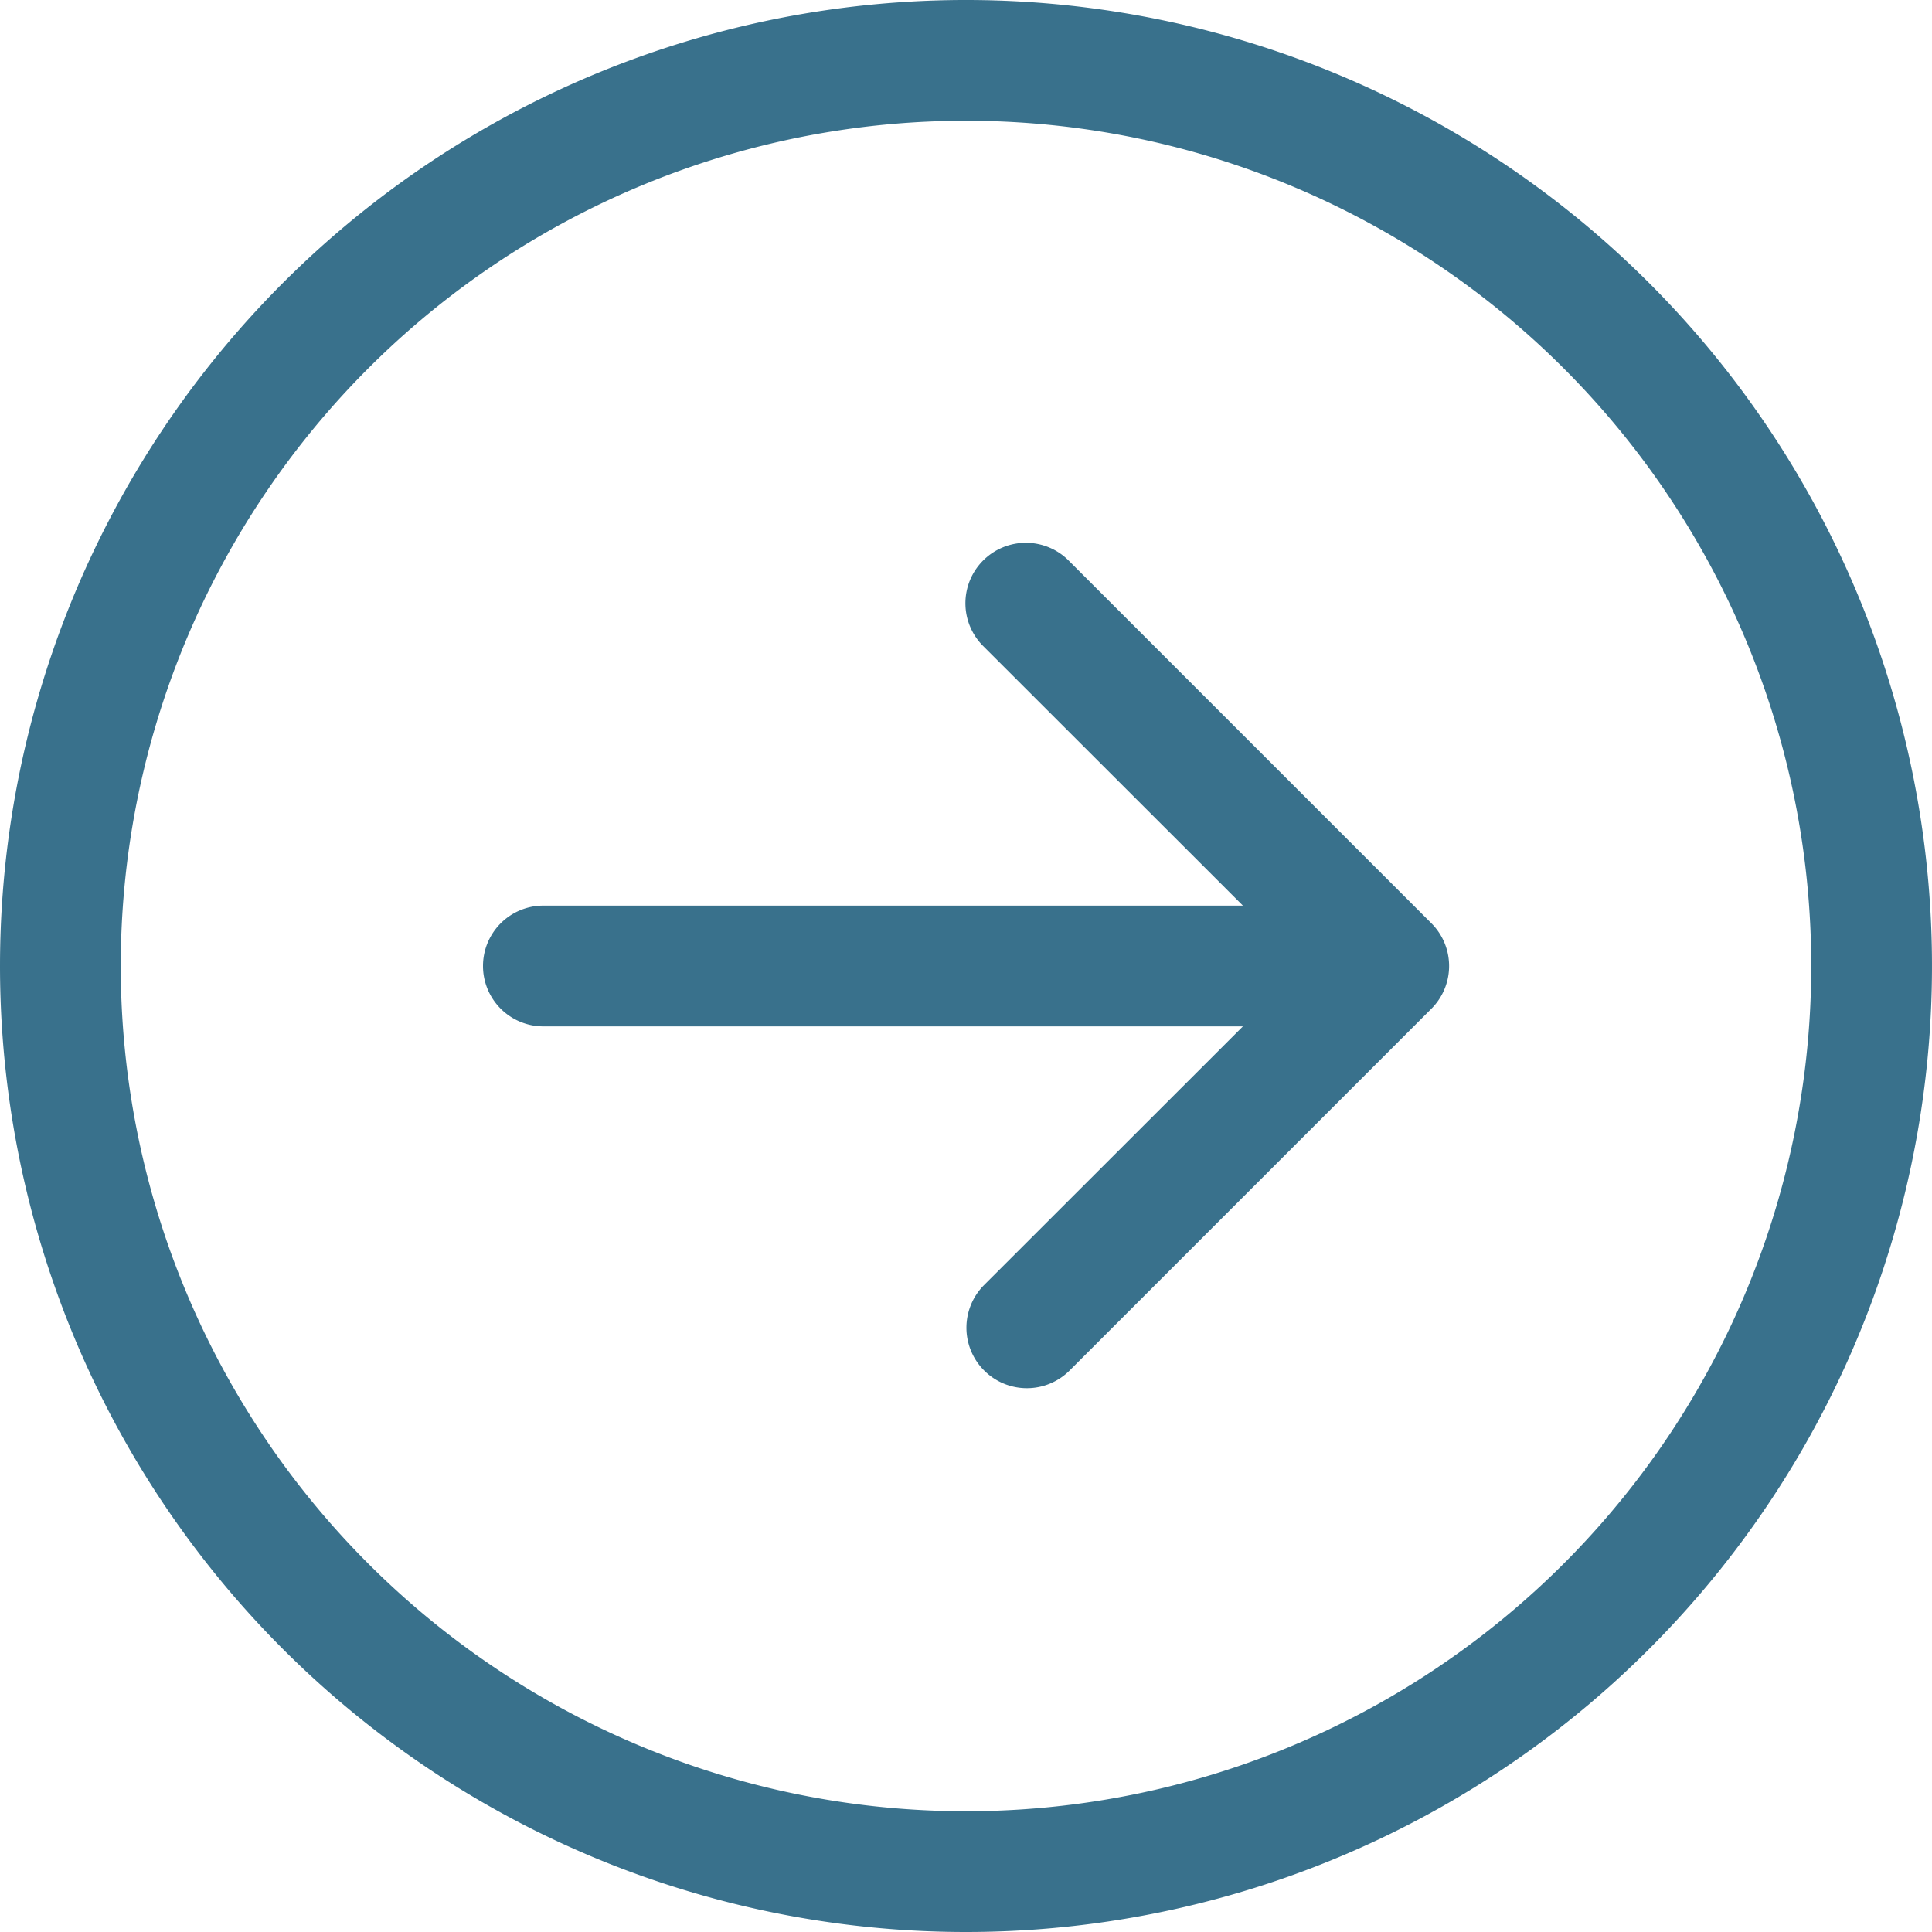
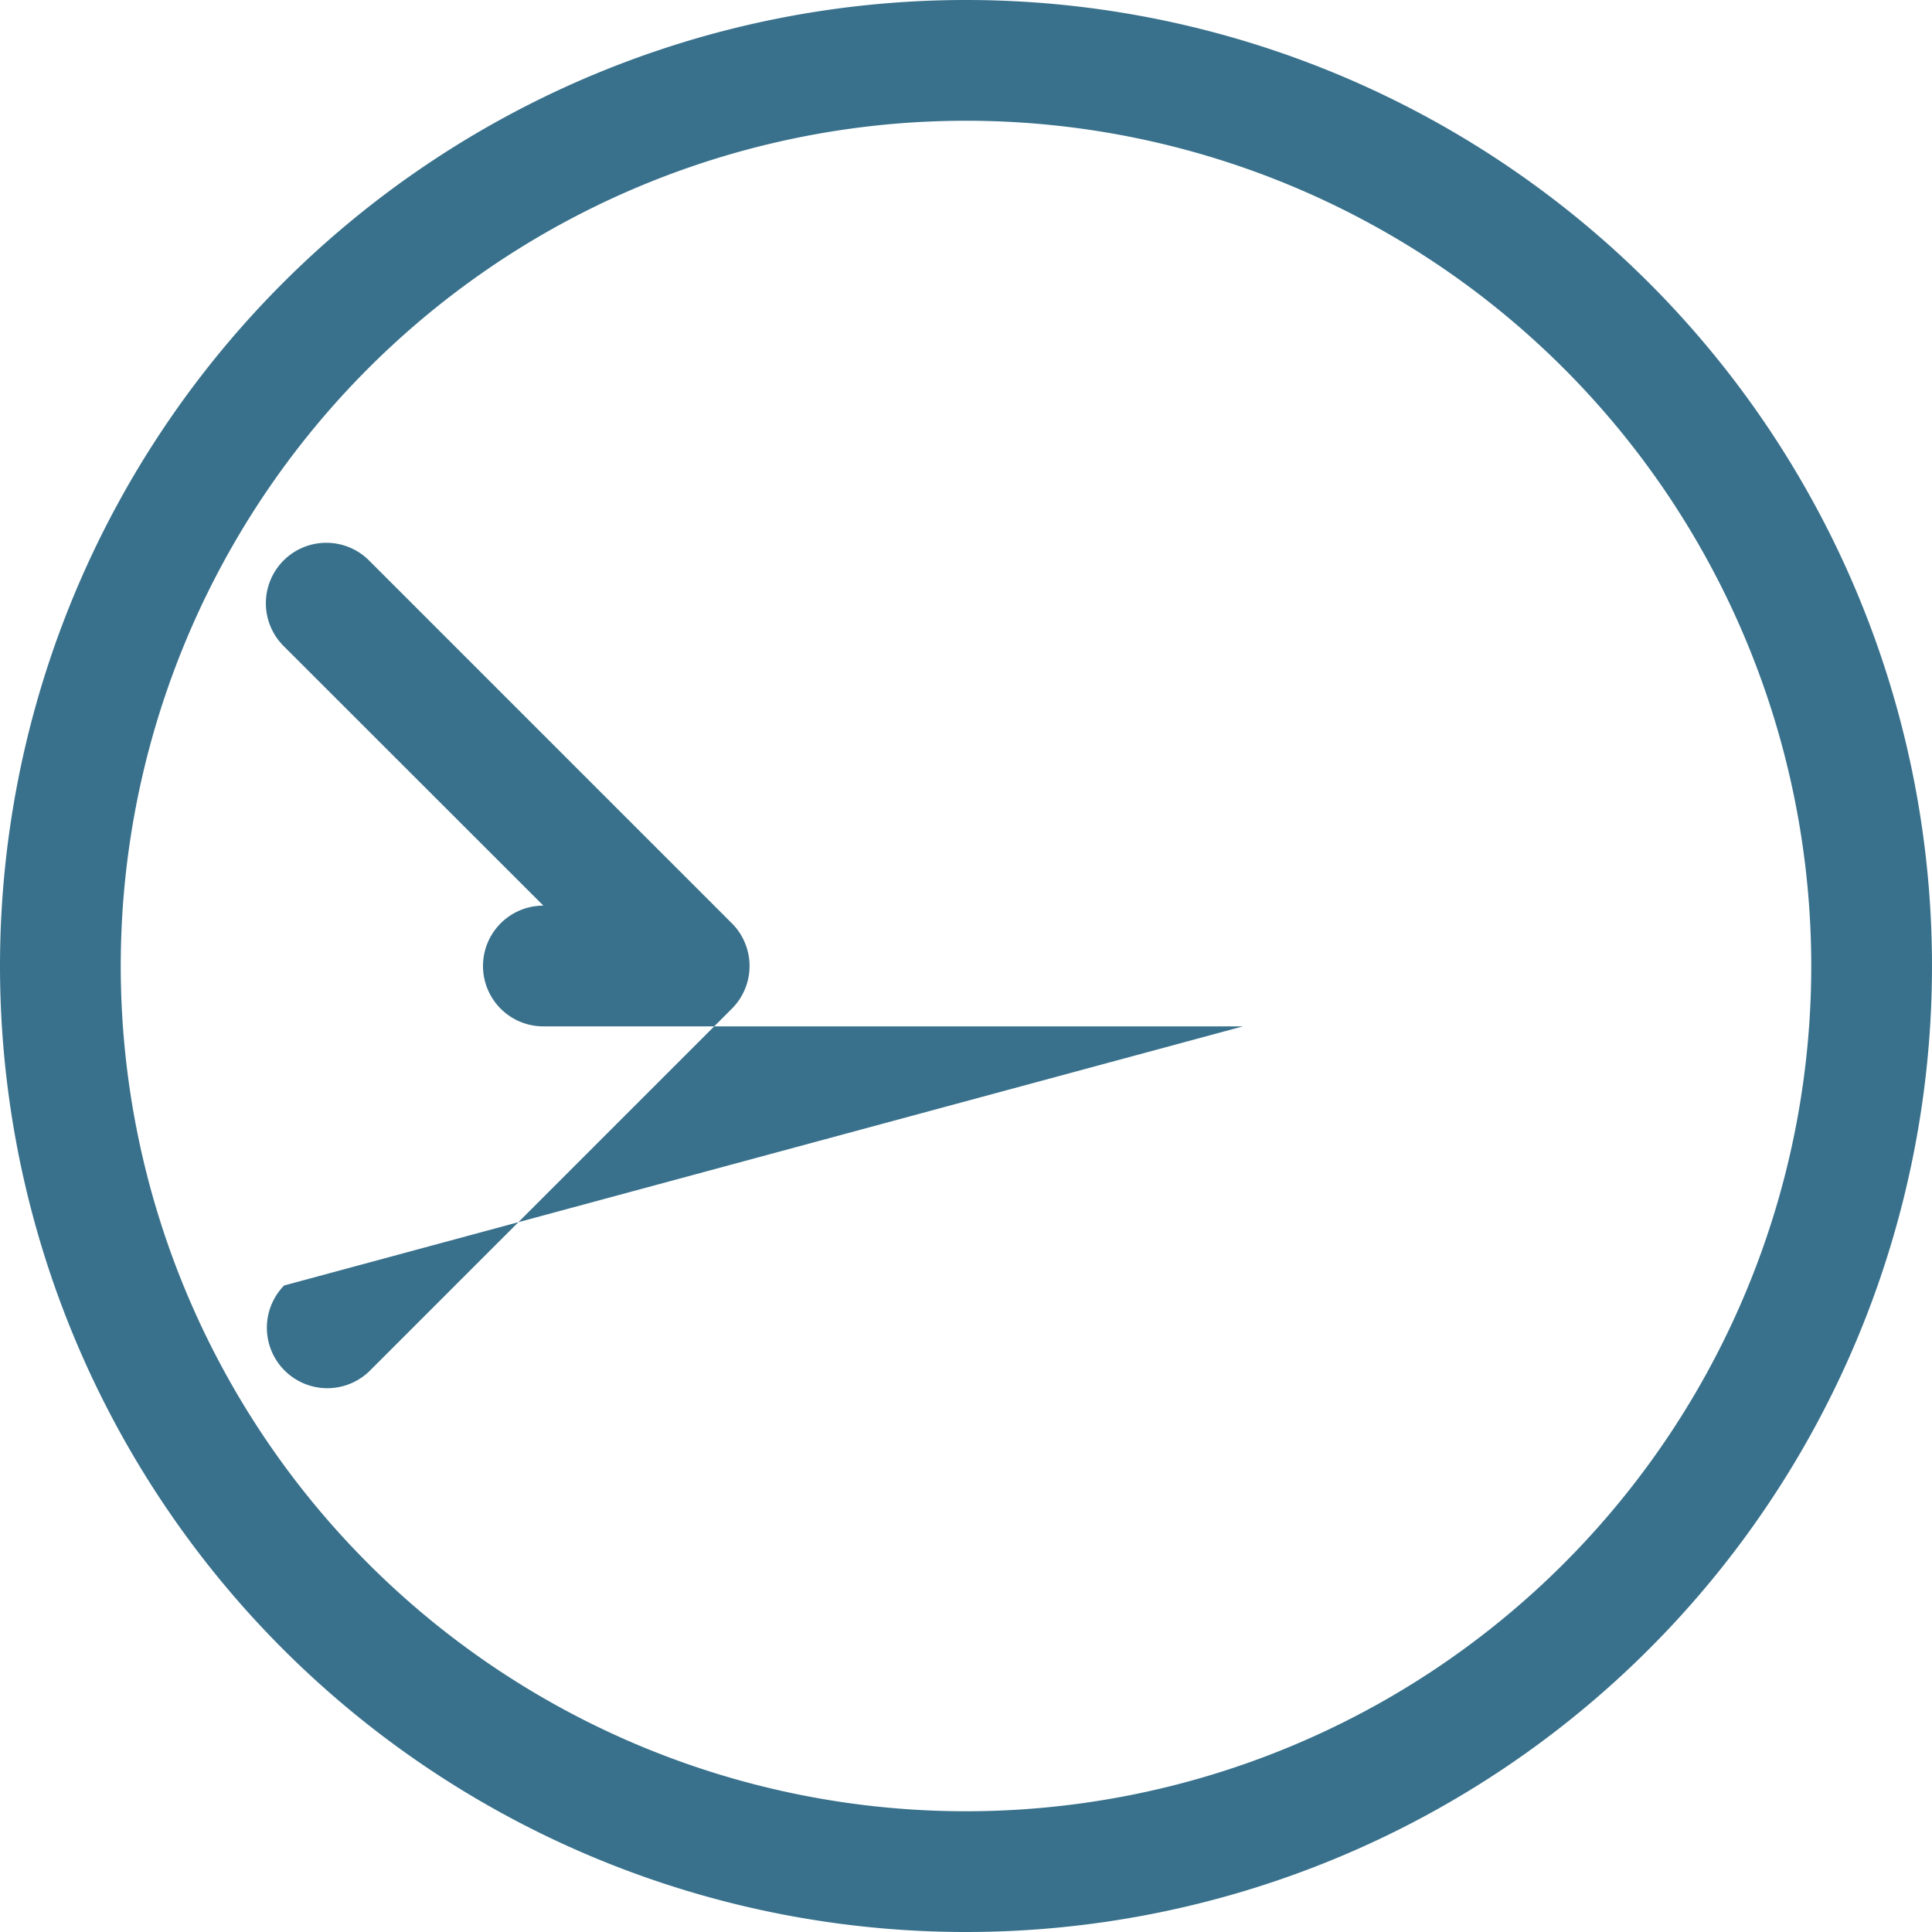
<svg xmlns="http://www.w3.org/2000/svg" id="arrow-left-circle-icon" width="24" height="24" viewBox="0 0 24 24">
  <g id="arrow-left-circle" transform="translate(24 24) rotate(180)">
    <g id="Group_1209" data-name="Group 1209" transform="translate(0 0)">
-       <path id="Path_18781" data-name="Path 18781" d="M1.5,12A10.5,10.5,0,1,0,12,1.5,10.5,10.5,0,0,0,1.5,12ZM24,12A12,12,0,1,1,12,0,12,12,0,0,1,24,12Zm-6.75-.75a.75.75,0,0,1,0,1.5H8.56l3.221,3.219a.751.751,0,1,1-1.062,1.062l-4.5-4.5a.75.75,0,0,1,0-1.062l4.5-4.5a.751.751,0,0,1,1.062,1.062L8.56,11.25Z" transform="translate(0 0)" fill="#39718c" fill-rule="evenodd" />
+       <path id="Path_18781" data-name="Path 18781" d="M1.5,12A10.5,10.5,0,1,0,12,1.5,10.5,10.5,0,0,0,1.5,12ZM24,12A12,12,0,1,1,12,0,12,12,0,0,1,24,12Zm-6.75-.75a.75.75,0,0,1,0,1.5l3.221,3.219a.751.751,0,1,1-1.062,1.062l-4.5-4.5a.75.75,0,0,1,0-1.062l4.5-4.5a.751.751,0,0,1,1.062,1.062L8.56,11.25Z" transform="translate(0 0)" fill="#39718c" fill-rule="evenodd" />
    </g>
  </g>
</svg>